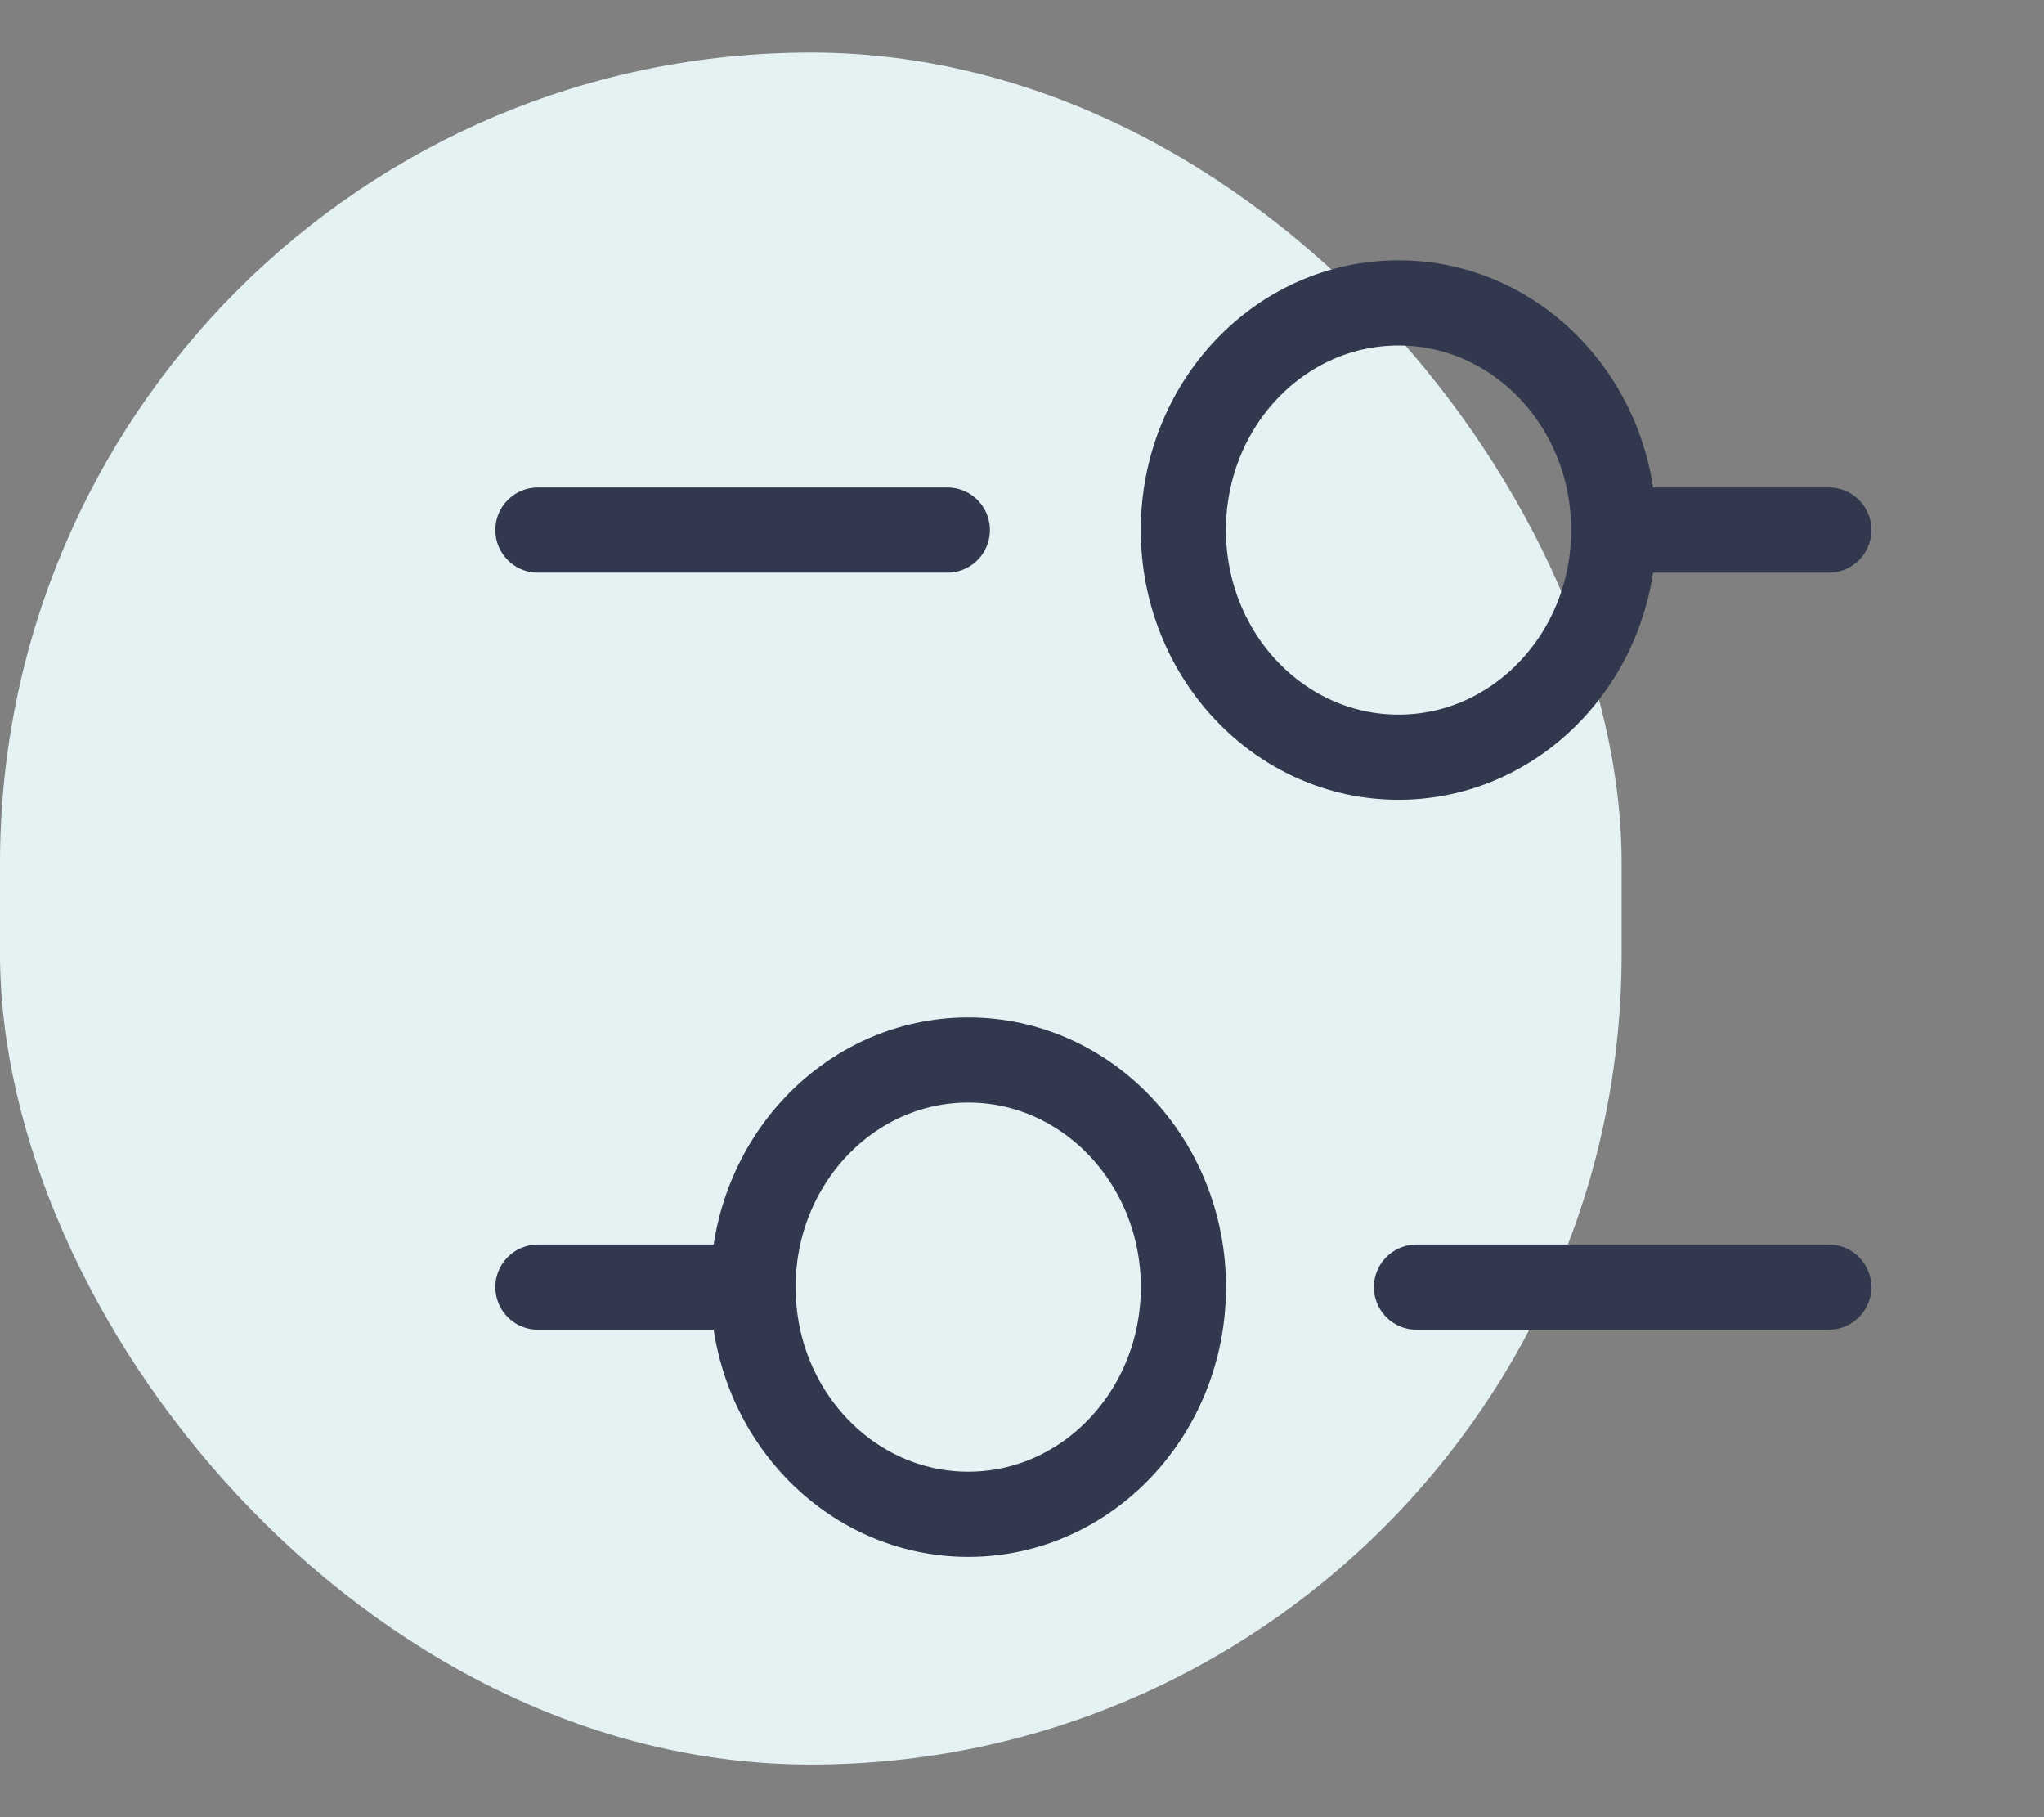
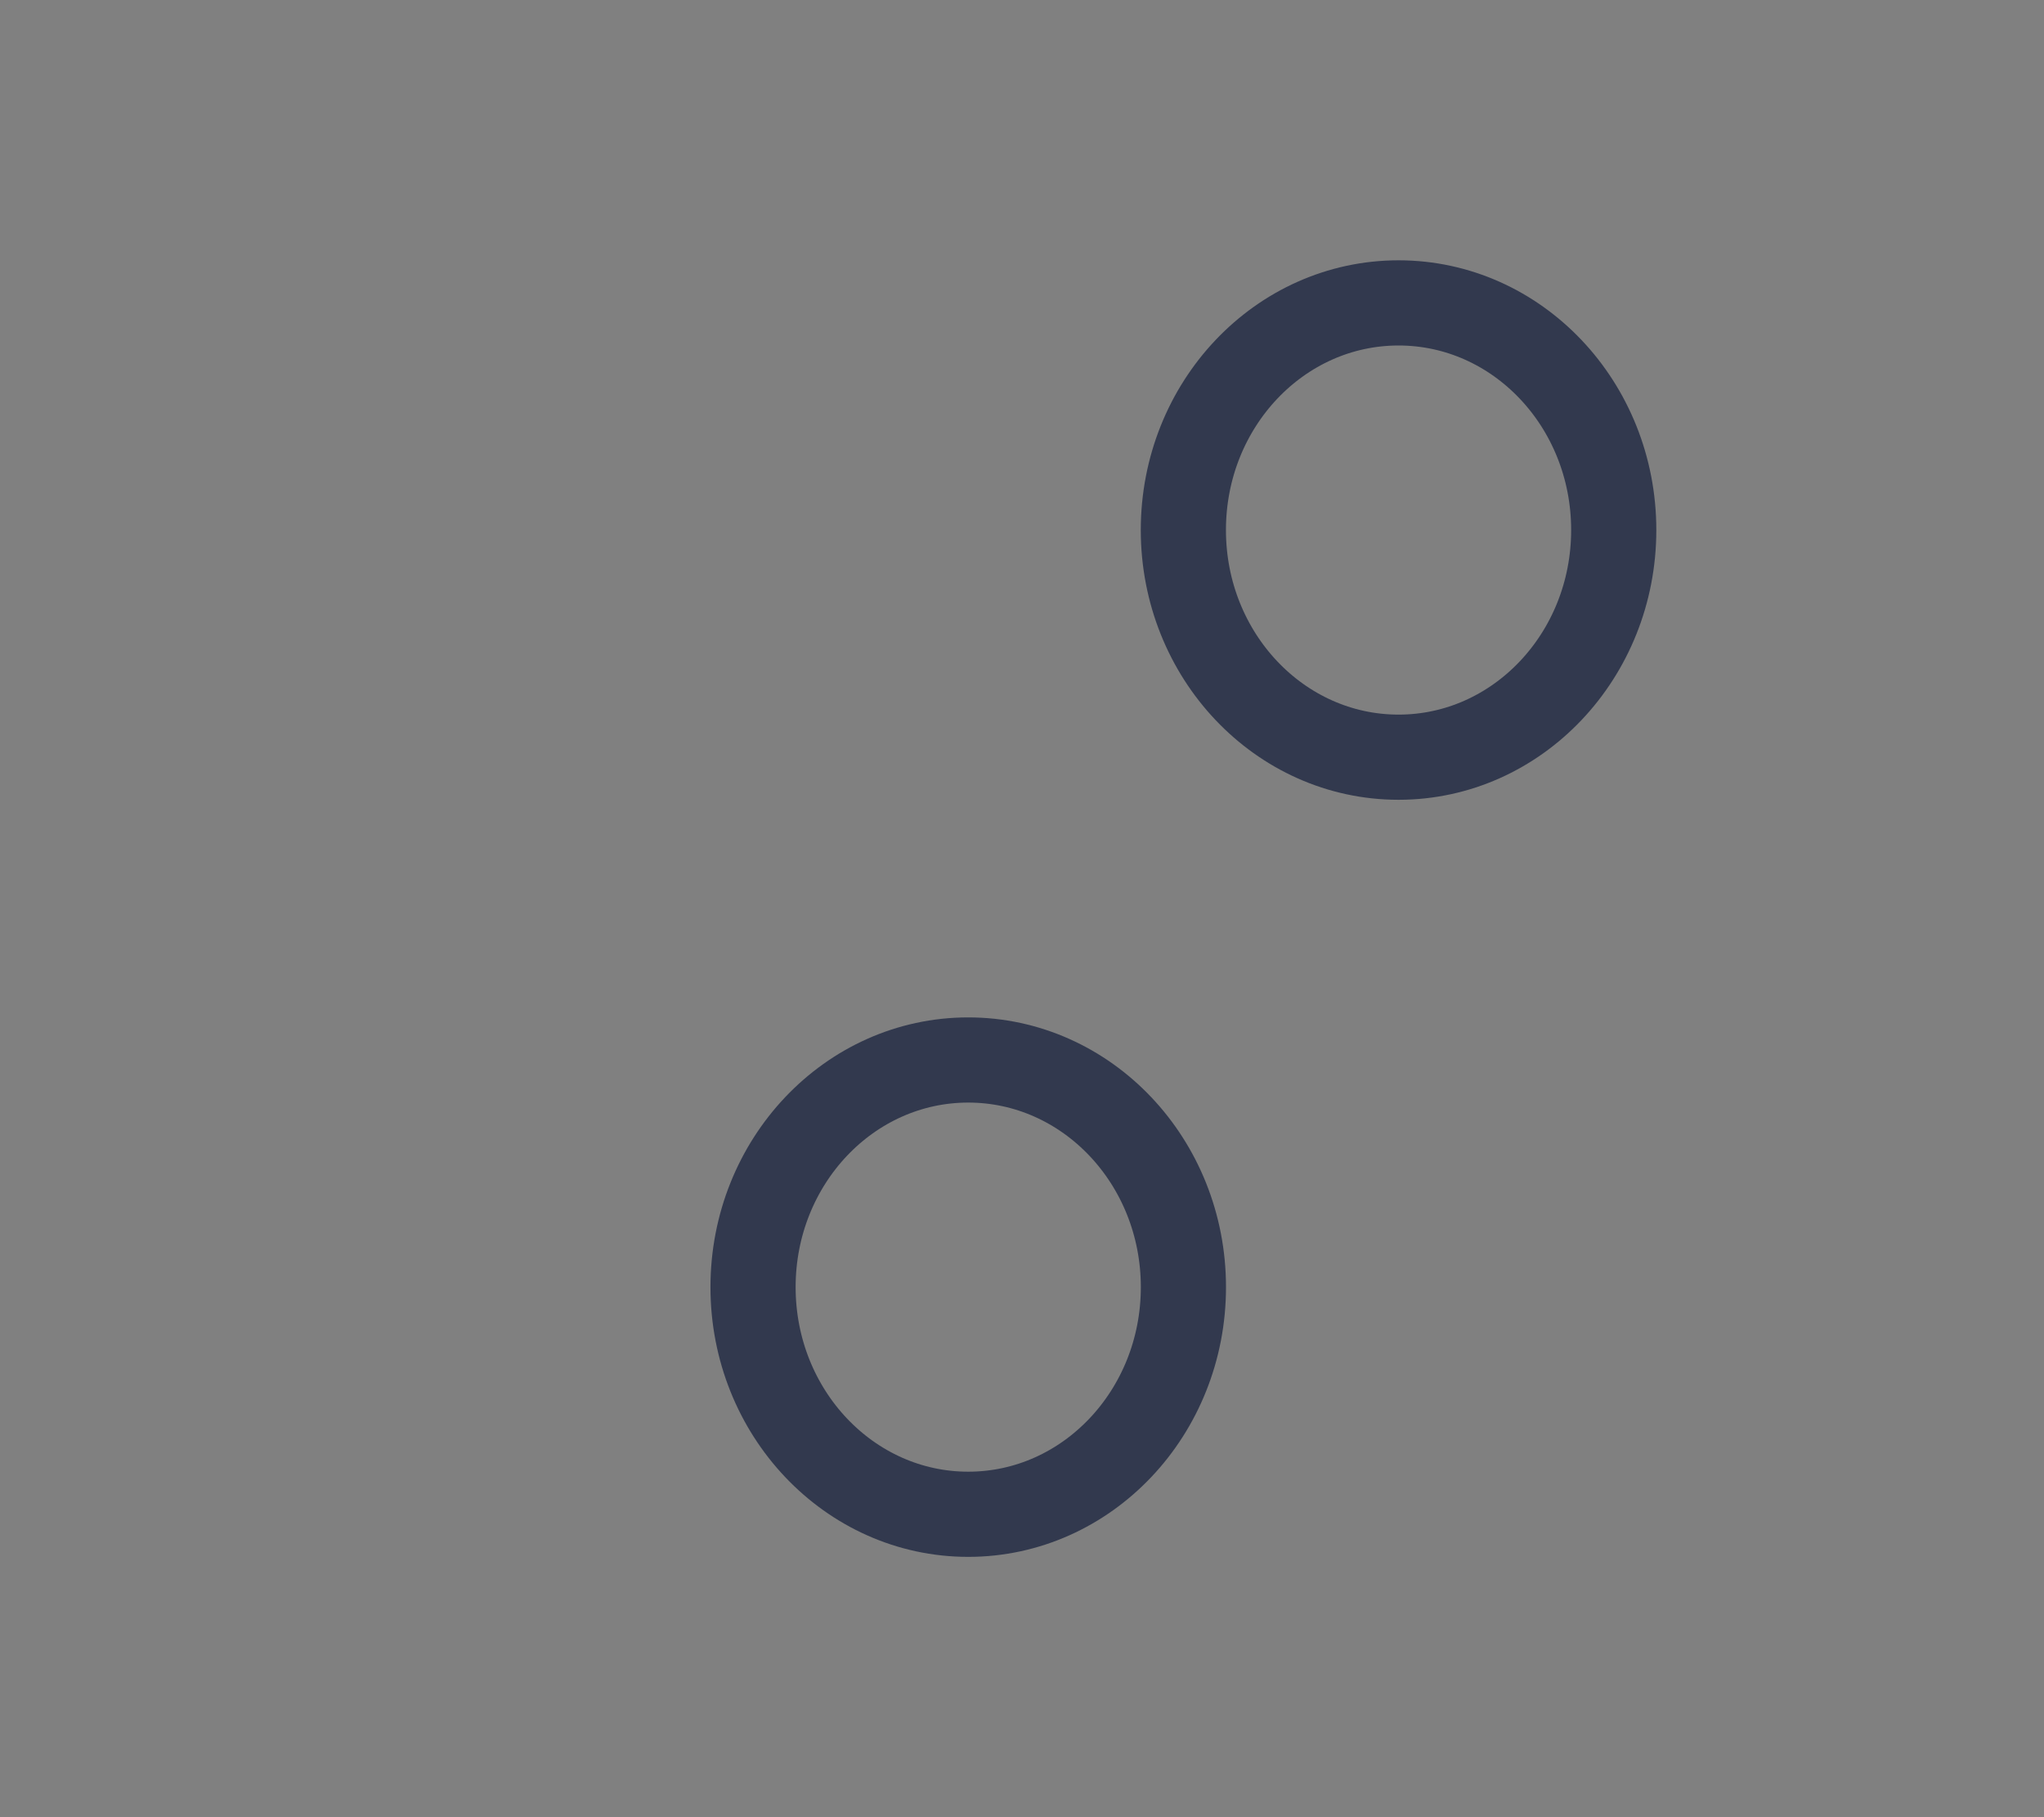
<svg xmlns="http://www.w3.org/2000/svg" width="36" height="32" fill="none">
  <rect width="100%" height="100%" fill="#808080" stroke="none" />
-   <rect y=".926" width="28.561" height="30.148" rx="14.281" fill="#E5F2F4" />
-   <path d="M16.685 9.334H9.474m22.737 0h-3.598m3.597 13.332h-7.262m-12.316 0H9.474" stroke="#32394E" stroke-width="1.5" stroke-linecap="round" />
  <path d="M28.422 9.334c0 2.209-1.697 4-3.79 4s-3.79-1.791-3.79-4c0-2.21 1.697-4 3.79-4s3.79 1.79 3.79 4zm-7.579 13.332c0 2.21-1.697 4-3.79 4s-3.79-1.79-3.79-4c0-2.209 1.697-4 3.79-4s3.79 1.791 3.79 4z" stroke="#32394E" stroke-width="1.5" />
</svg>